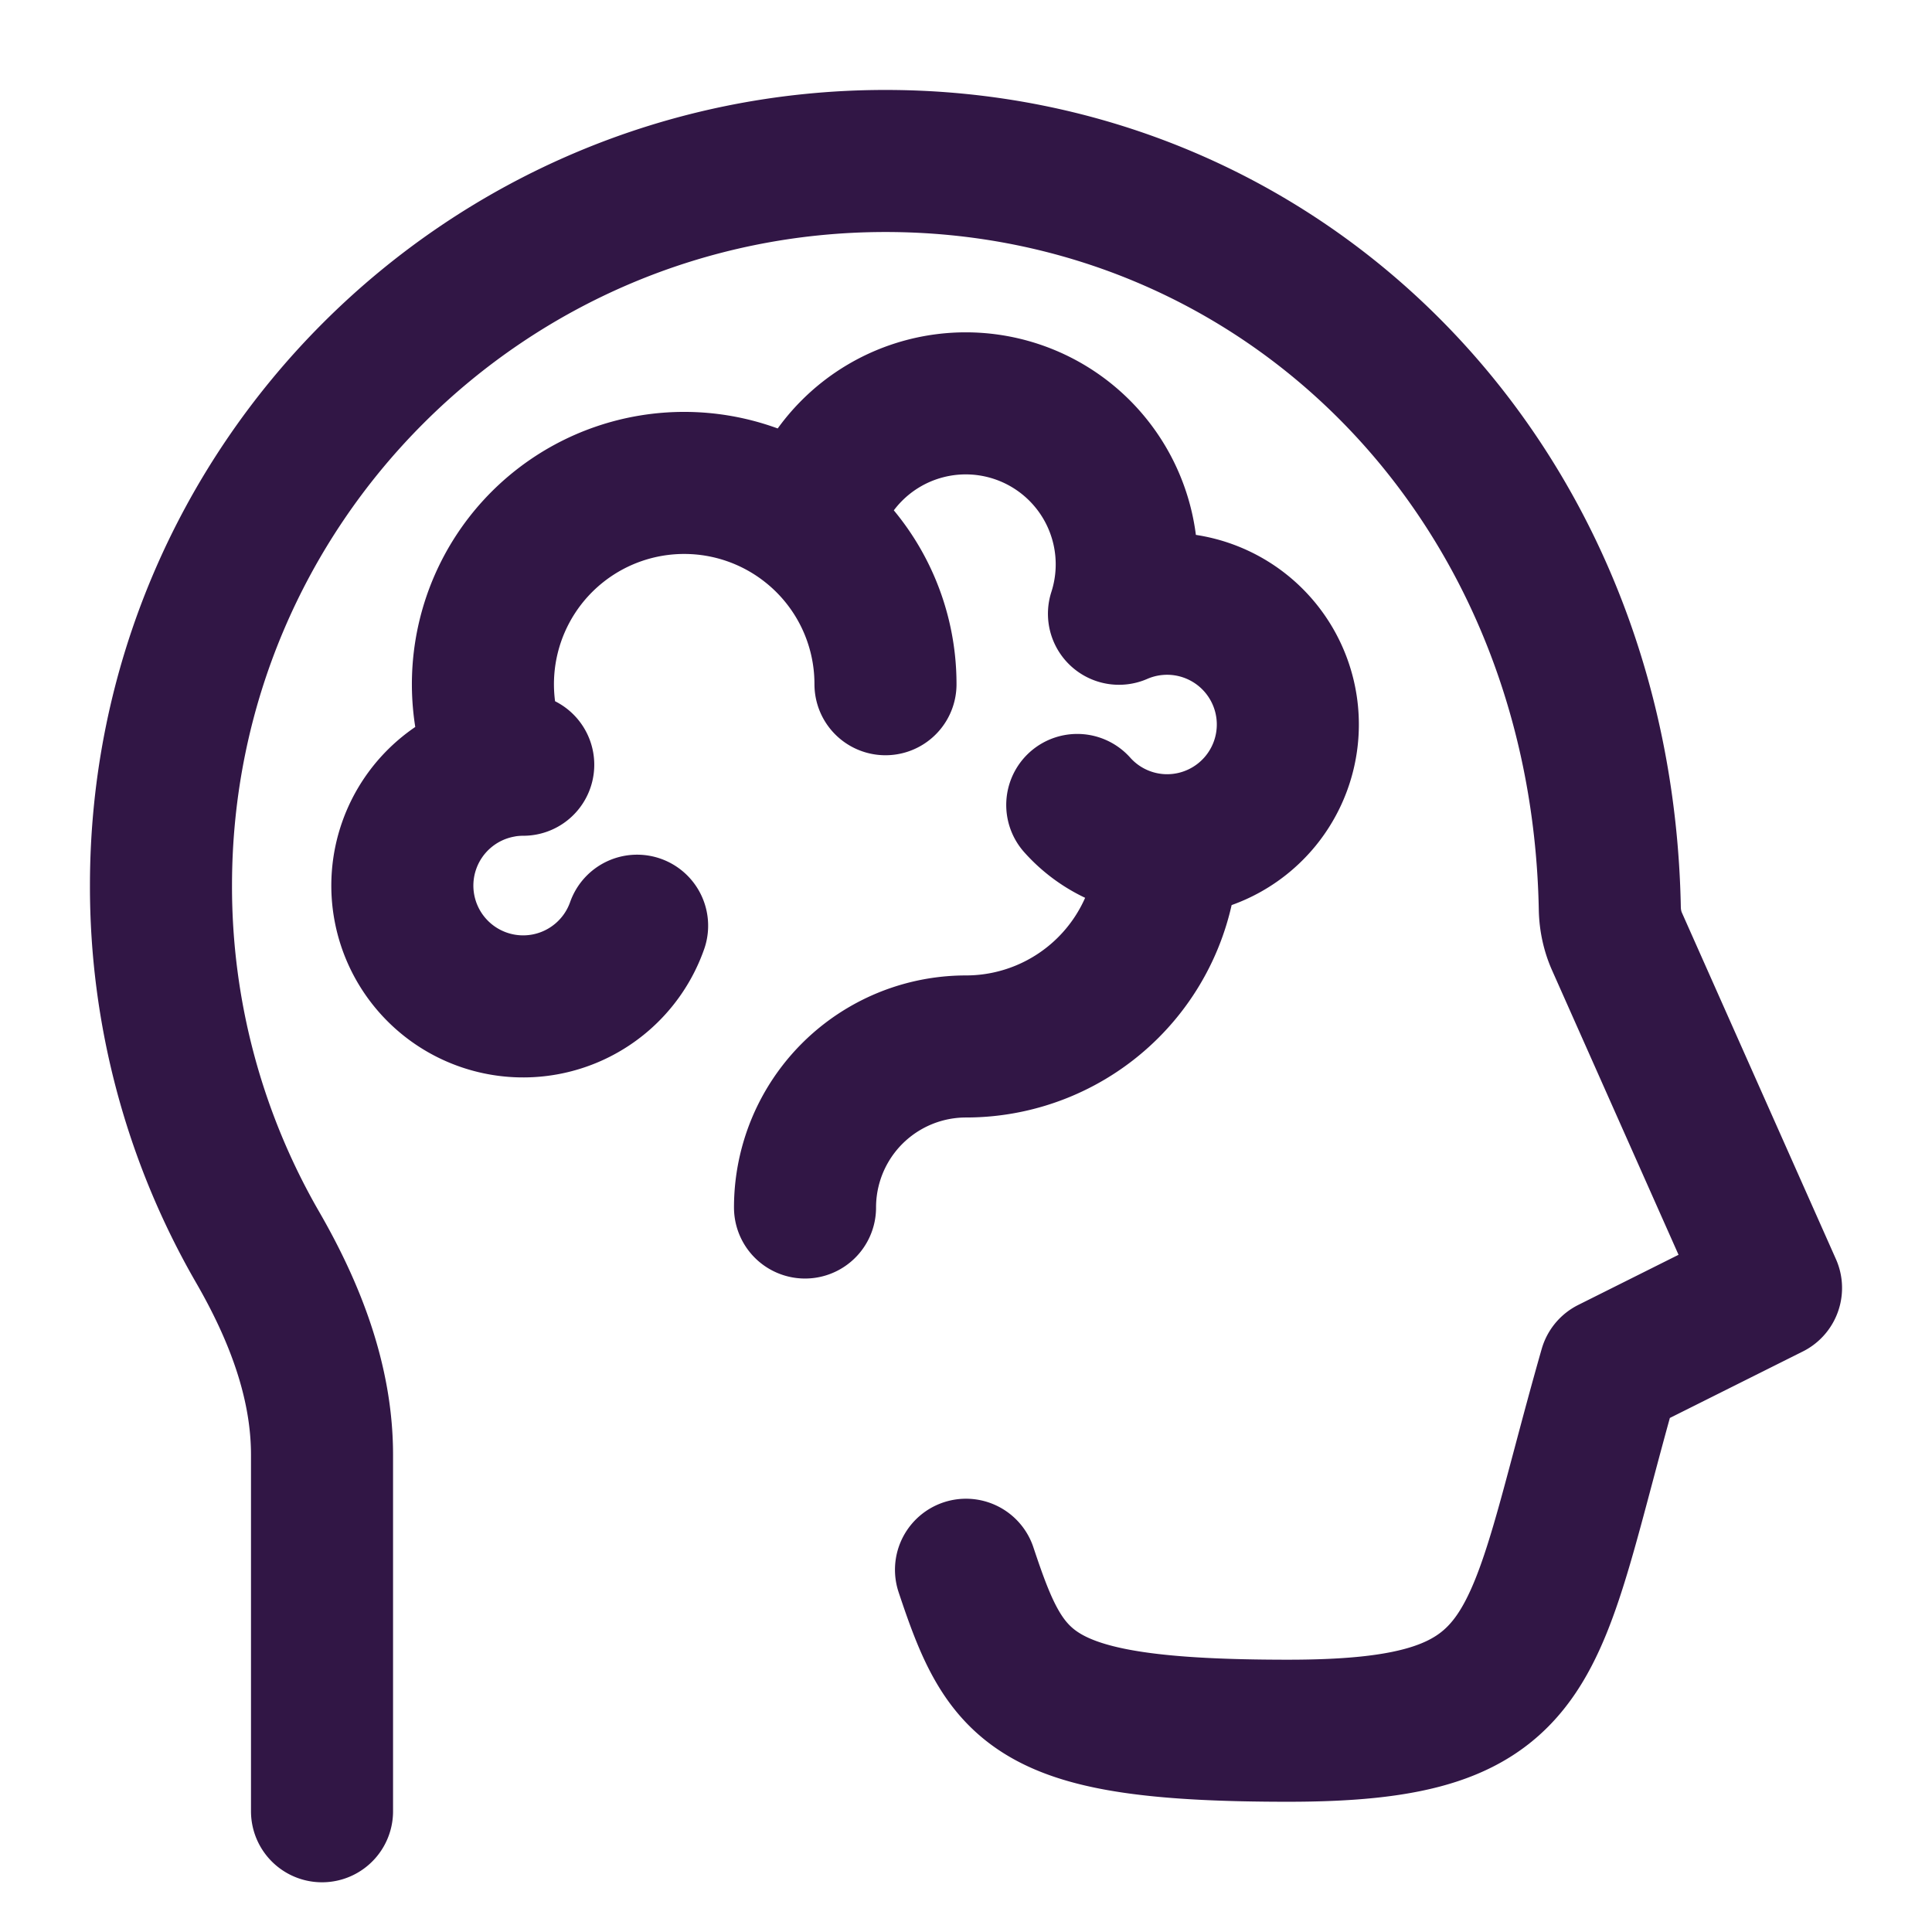
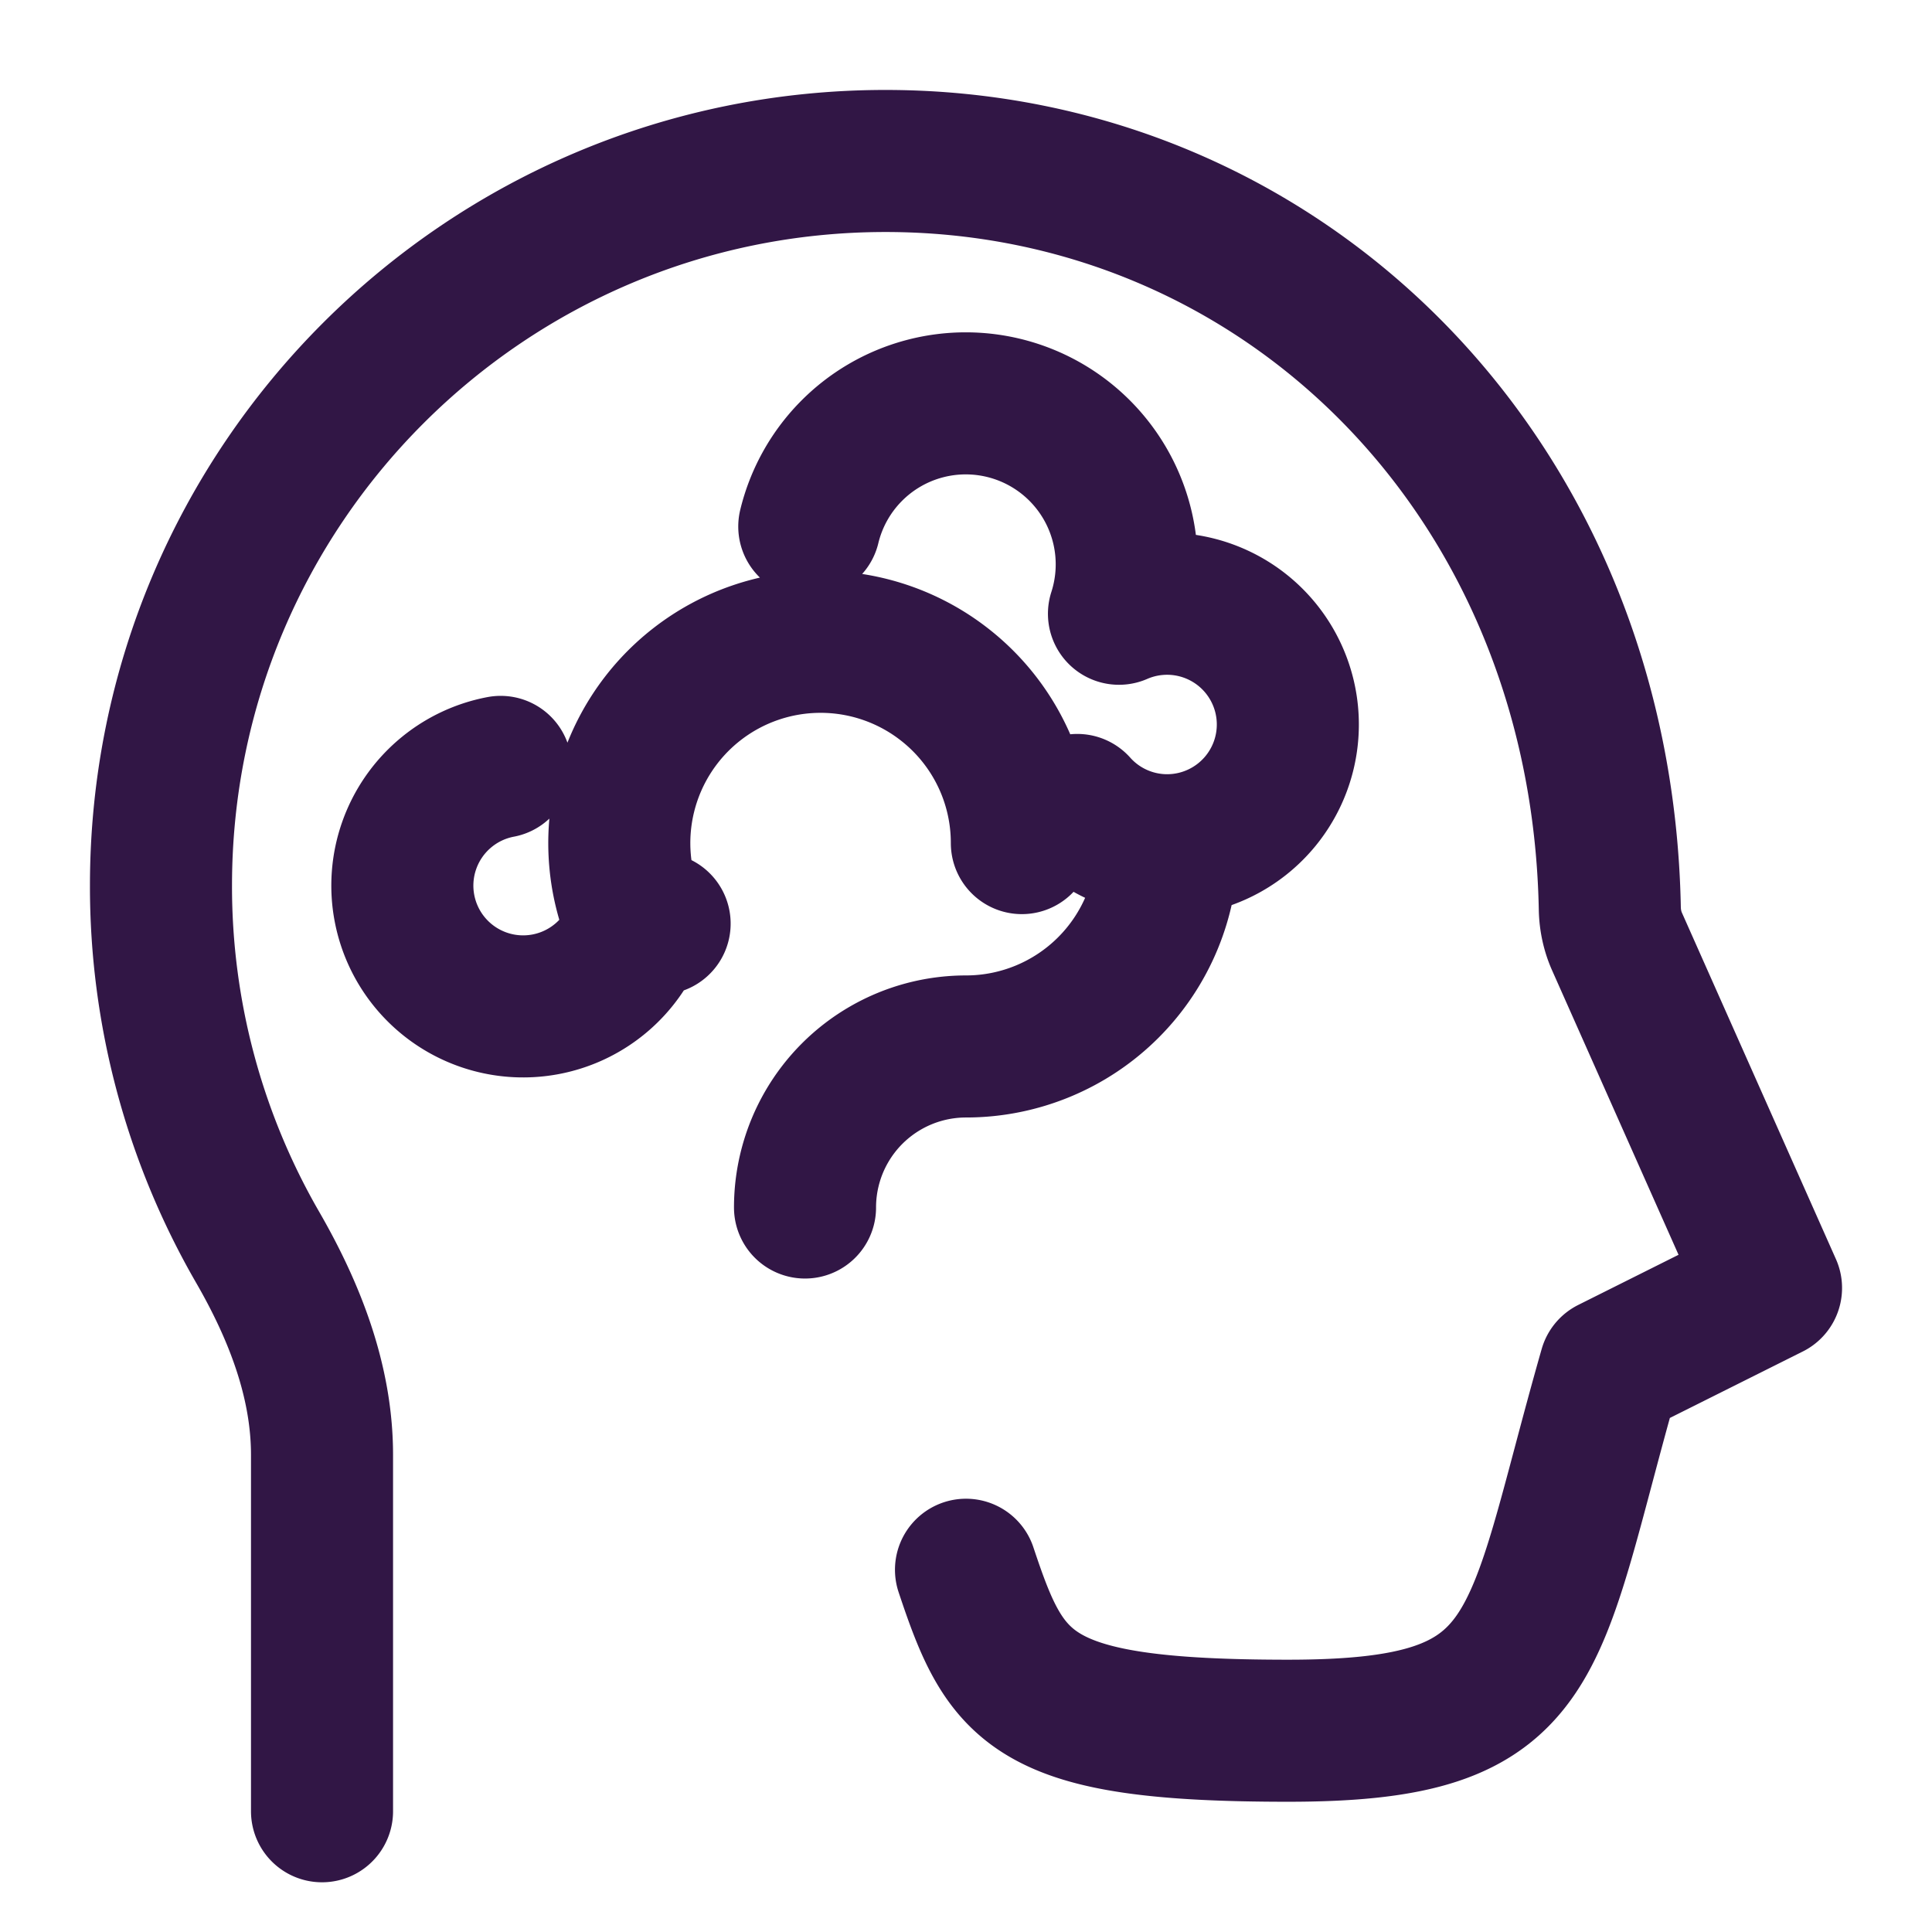
<svg xmlns="http://www.w3.org/2000/svg" width="34" height="34" fill="none">
-   <path stroke="#311645" stroke-linecap="round" stroke-linejoin="round" stroke-width="2.5" d="M5.667 31.875v-6.272c0-1.298-.486-2.533-1.135-3.657a12.691 12.691 0 0 1-1.699-6.363c0-7.042 5.709-12.75 12.75-12.75 6.95 0 12.602 5.52 12.747 13.156.004.198.045.396.125.577l2.712 6.1-2.834 1.417c-1.416 4.958-1.133 6.375-5.666 6.375-4.534 0-4.959-.708-5.667-2.833m-2.833-6.375A2.833 2.833 0 0 1 17 18.416a3.542 3.542 0 0 0 3.542-3.541m0 0a2.125 2.125 0 1 0-.85-4.074 2.833 2.833 0 1 0-5.45-1.535m6.3 5.609a2.12 2.12 0 0 1-1.584-.709m-10.147-.67a2.126 2.126 0 1 0 2.401 2.795m-2.4-2.796a2.13 2.13 0 0 1 .396-.037m-.397.037a3.542 3.542 0 0 1 5.43-4.23m0 0a3.535 3.535 0 0 1 1.342 2.776" />
+   <path stroke="#311645" stroke-linecap="round" stroke-linejoin="round" stroke-width="2.5" d="M5.667 31.875v-6.272c0-1.298-.486-2.533-1.135-3.657a12.691 12.691 0 0 1-1.699-6.363c0-7.042 5.709-12.75 12.75-12.75 6.95 0 12.602 5.52 12.747 13.156.004.198.045.396.125.577l2.712 6.1-2.834 1.417c-1.416 4.958-1.133 6.375-5.666 6.375-4.534 0-4.959-.708-5.667-2.833m-2.833-6.375A2.833 2.833 0 0 1 17 18.416a3.542 3.542 0 0 0 3.542-3.541m0 0a2.125 2.125 0 1 0-.85-4.074 2.833 2.833 0 1 0-5.45-1.535m6.3 5.609a2.12 2.12 0 0 1-1.584-.709m-10.147-.67a2.126 2.126 0 1 0 2.401 2.795a2.13 2.13 0 0 1 .396-.037m-.397.037a3.542 3.542 0 0 1 5.43-4.23m0 0a3.535 3.535 0 0 1 1.342 2.776" />
</svg>